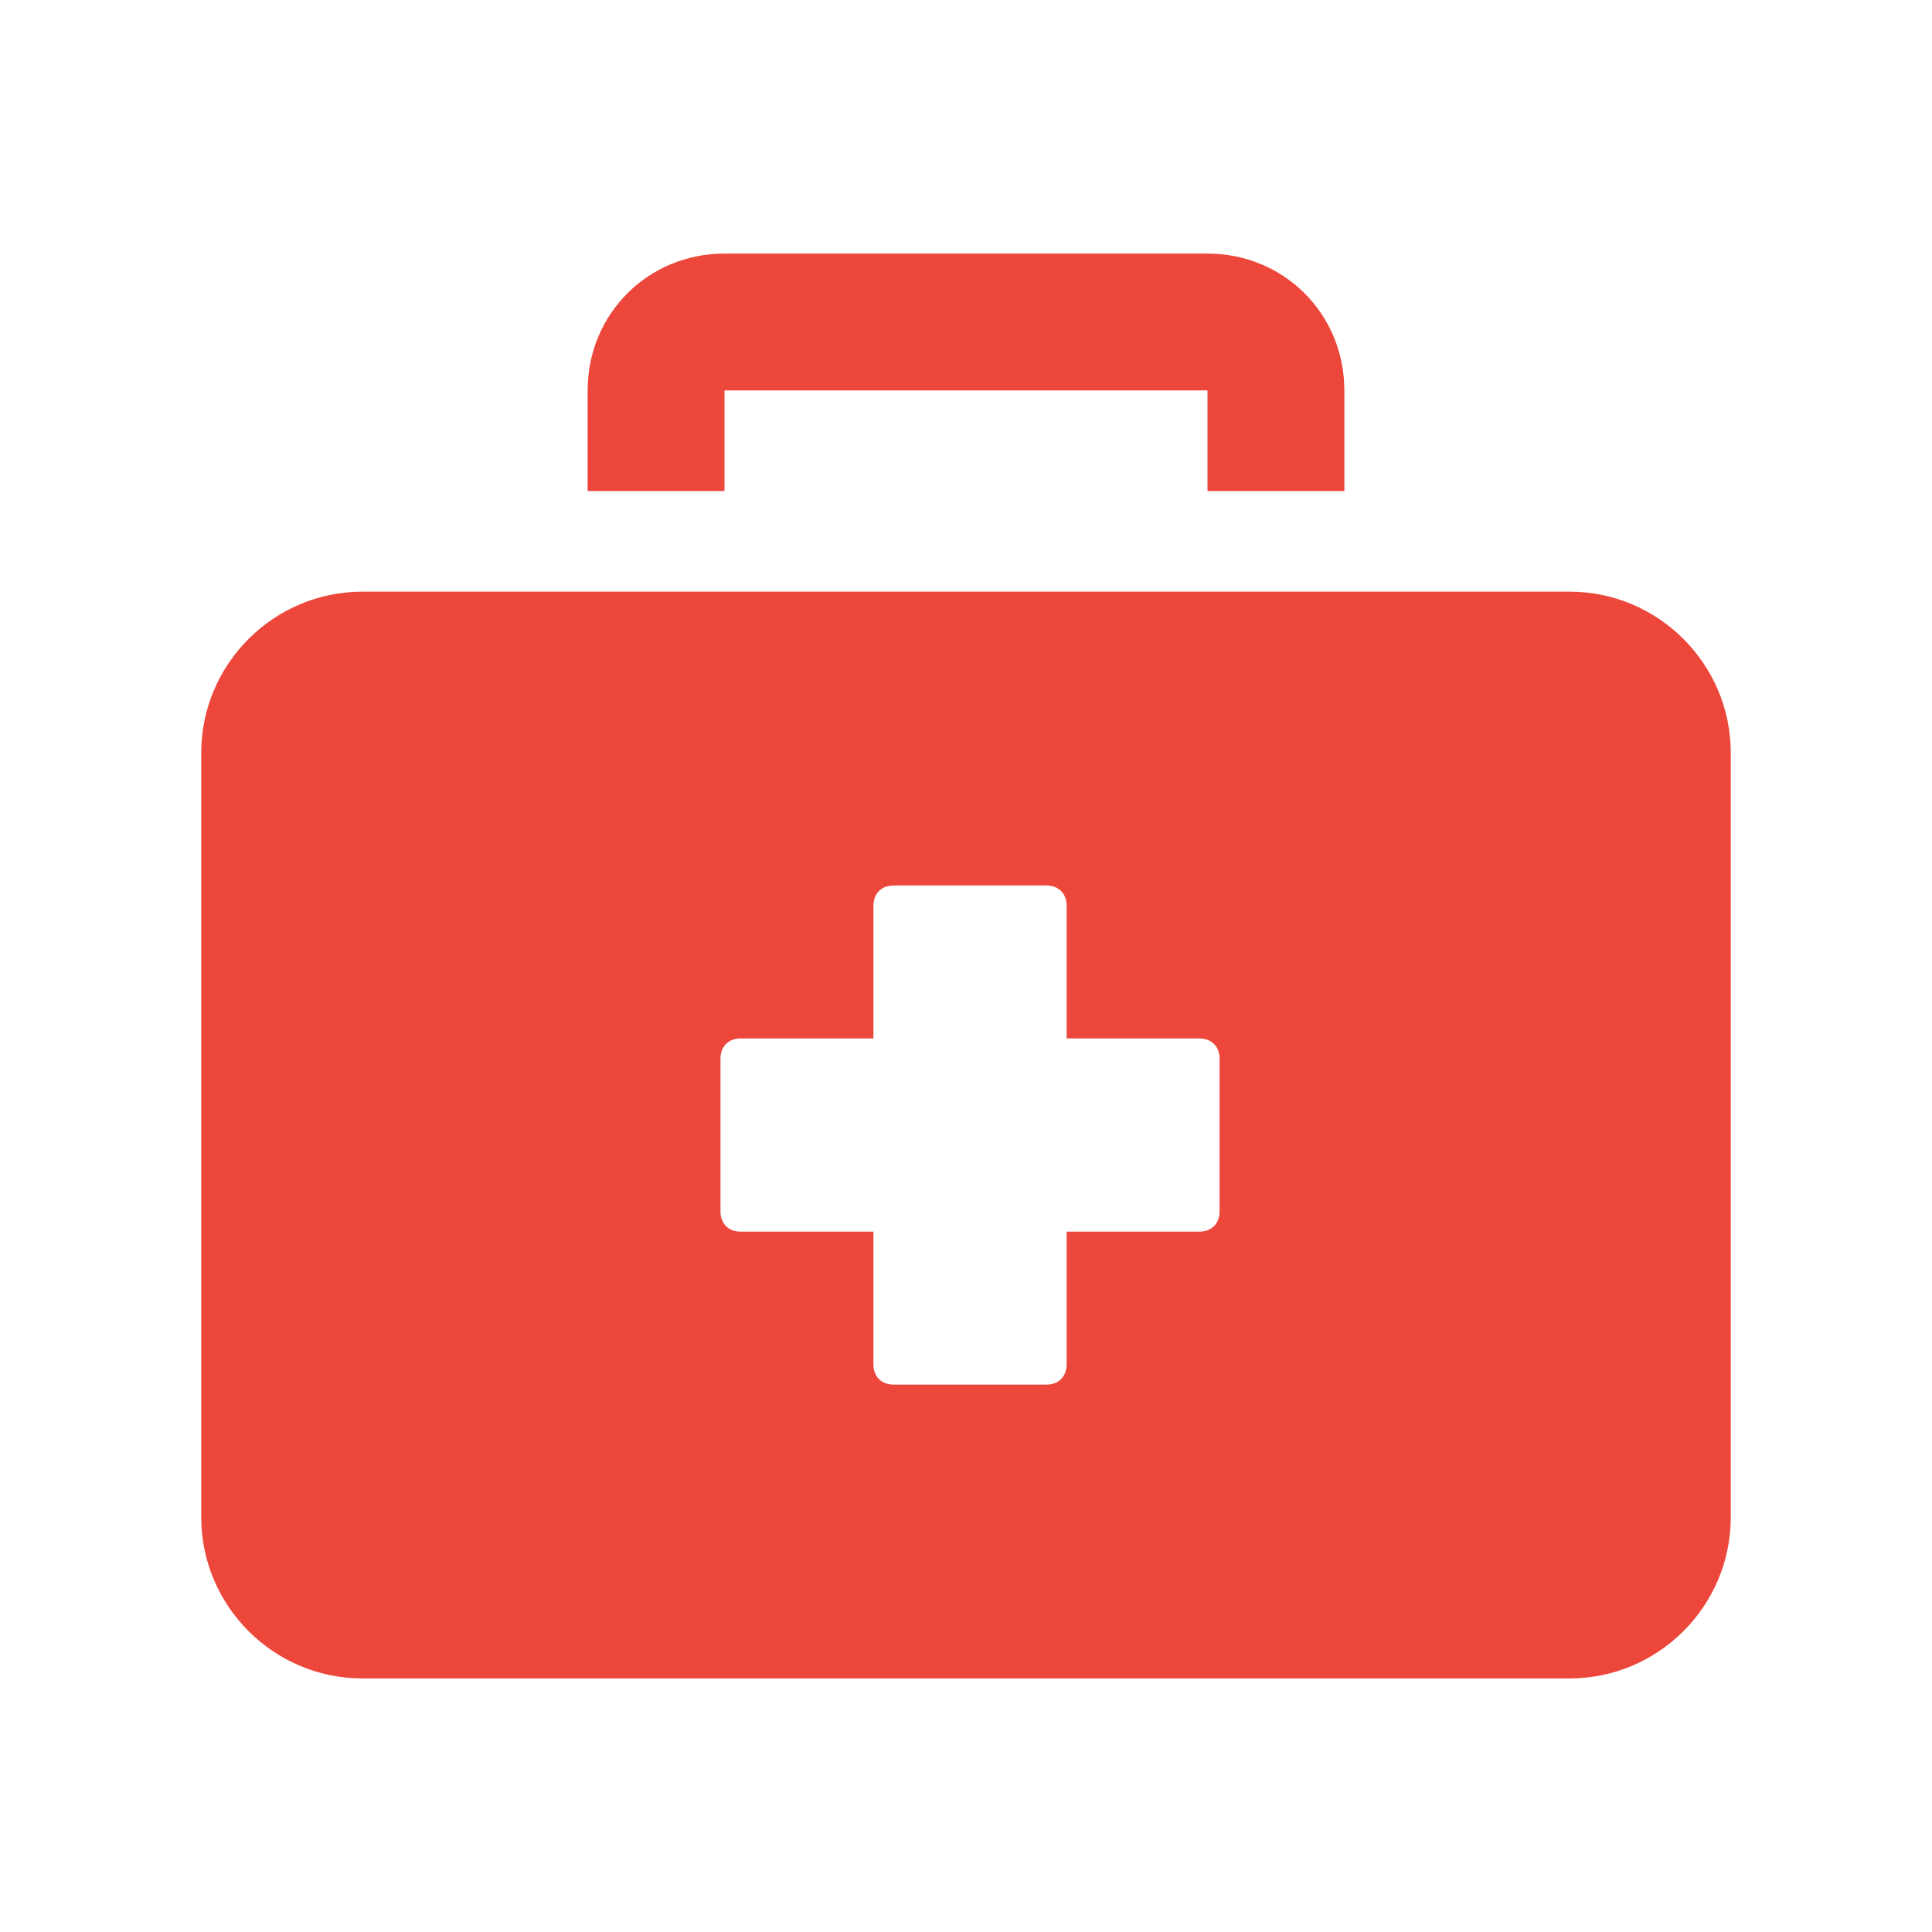
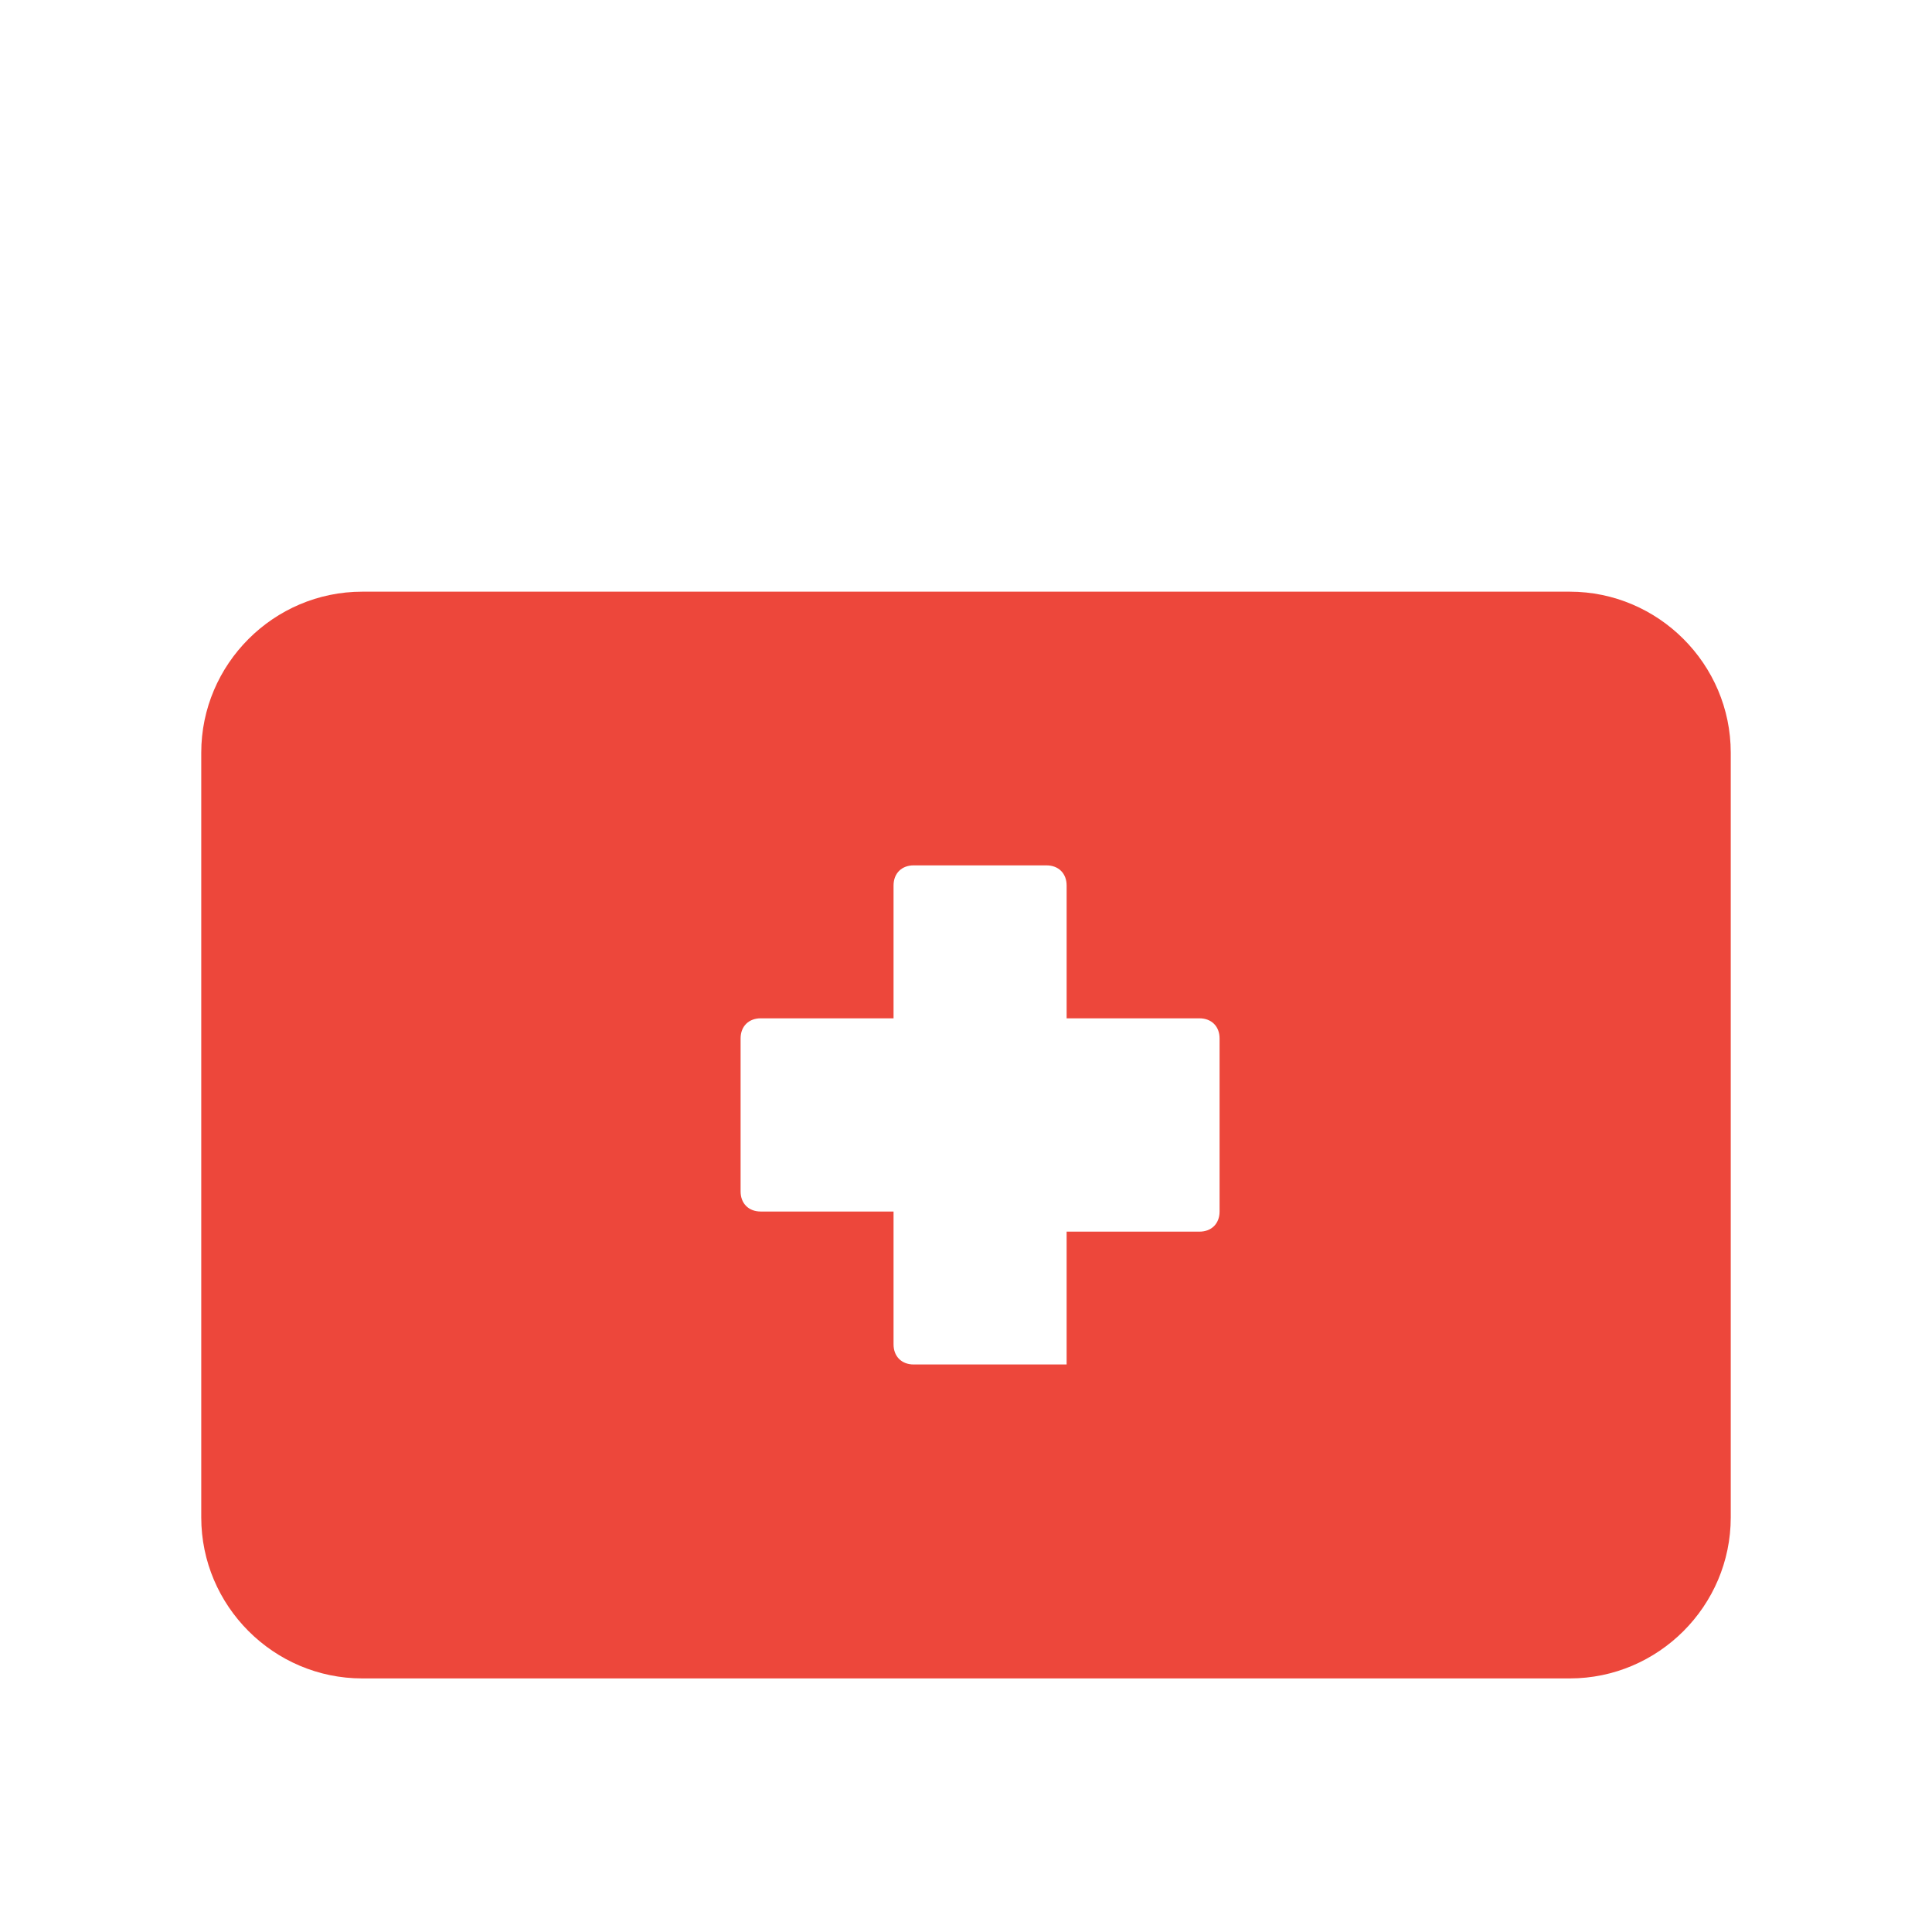
<svg xmlns="http://www.w3.org/2000/svg" version="1.1" id="Capa_1" x="0px" y="0px" viewBox="0 0 48 48" style="enable-background:new 0 0 48 48;" xml:space="preserve">
  <style type="text/css">
	.st0{fill:#ED473B;}
</style>
  <g>
    <g>
-       <path class="st0" d="M30,6.3H18c-1.9,0-3.4,1.5-3.4,3.4v2.5H18V9.7h12v2.5h3.4V9.7C33.4,7.8,31.9,6.3,30,6.3z" />
-       <path class="st0" d="M39,14.7H9c-2.2,0-4,1.8-4,4v19c0,2.2,1.8,4,4,4h30c2.2,0,4-1.8,4-4v-19C43,16.5,41.2,14.7,39,14.7z     M30.3,30.1c0,0.3-0.2,0.5-0.5,0.5h-3.3v3.3c0,0.3-0.2,0.5-0.5,0.5h-3.8c-0.3,0-0.5-0.2-0.5-0.5v-3.3h-3.3c-0.3,0-0.5-0.2-0.5-0.5    v-3.8c0-0.3,0.2-0.5,0.5-0.5h3.3v-3.3c0-0.3,0.2-0.5,0.5-0.5H26c0.3,0,0.5,0.2,0.5,0.5v3.3h3.3c0.3,0,0.5,0.2,0.5,0.5V30.1z" />
+       <path class="st0" d="M39,14.7H9c-2.2,0-4,1.8-4,4v19c0,2.2,1.8,4,4,4h30c2.2,0,4-1.8,4-4v-19C43,16.5,41.2,14.7,39,14.7z     M30.3,30.1c0,0.3-0.2,0.5-0.5,0.5h-3.3v3.3h-3.8c-0.3,0-0.5-0.2-0.5-0.5v-3.3h-3.3c-0.3,0-0.5-0.2-0.5-0.5    v-3.8c0-0.3,0.2-0.5,0.5-0.5h3.3v-3.3c0-0.3,0.2-0.5,0.5-0.5H26c0.3,0,0.5,0.2,0.5,0.5v3.3h3.3c0.3,0,0.5,0.2,0.5,0.5V30.1z" />
    </g>
  </g>
</svg>